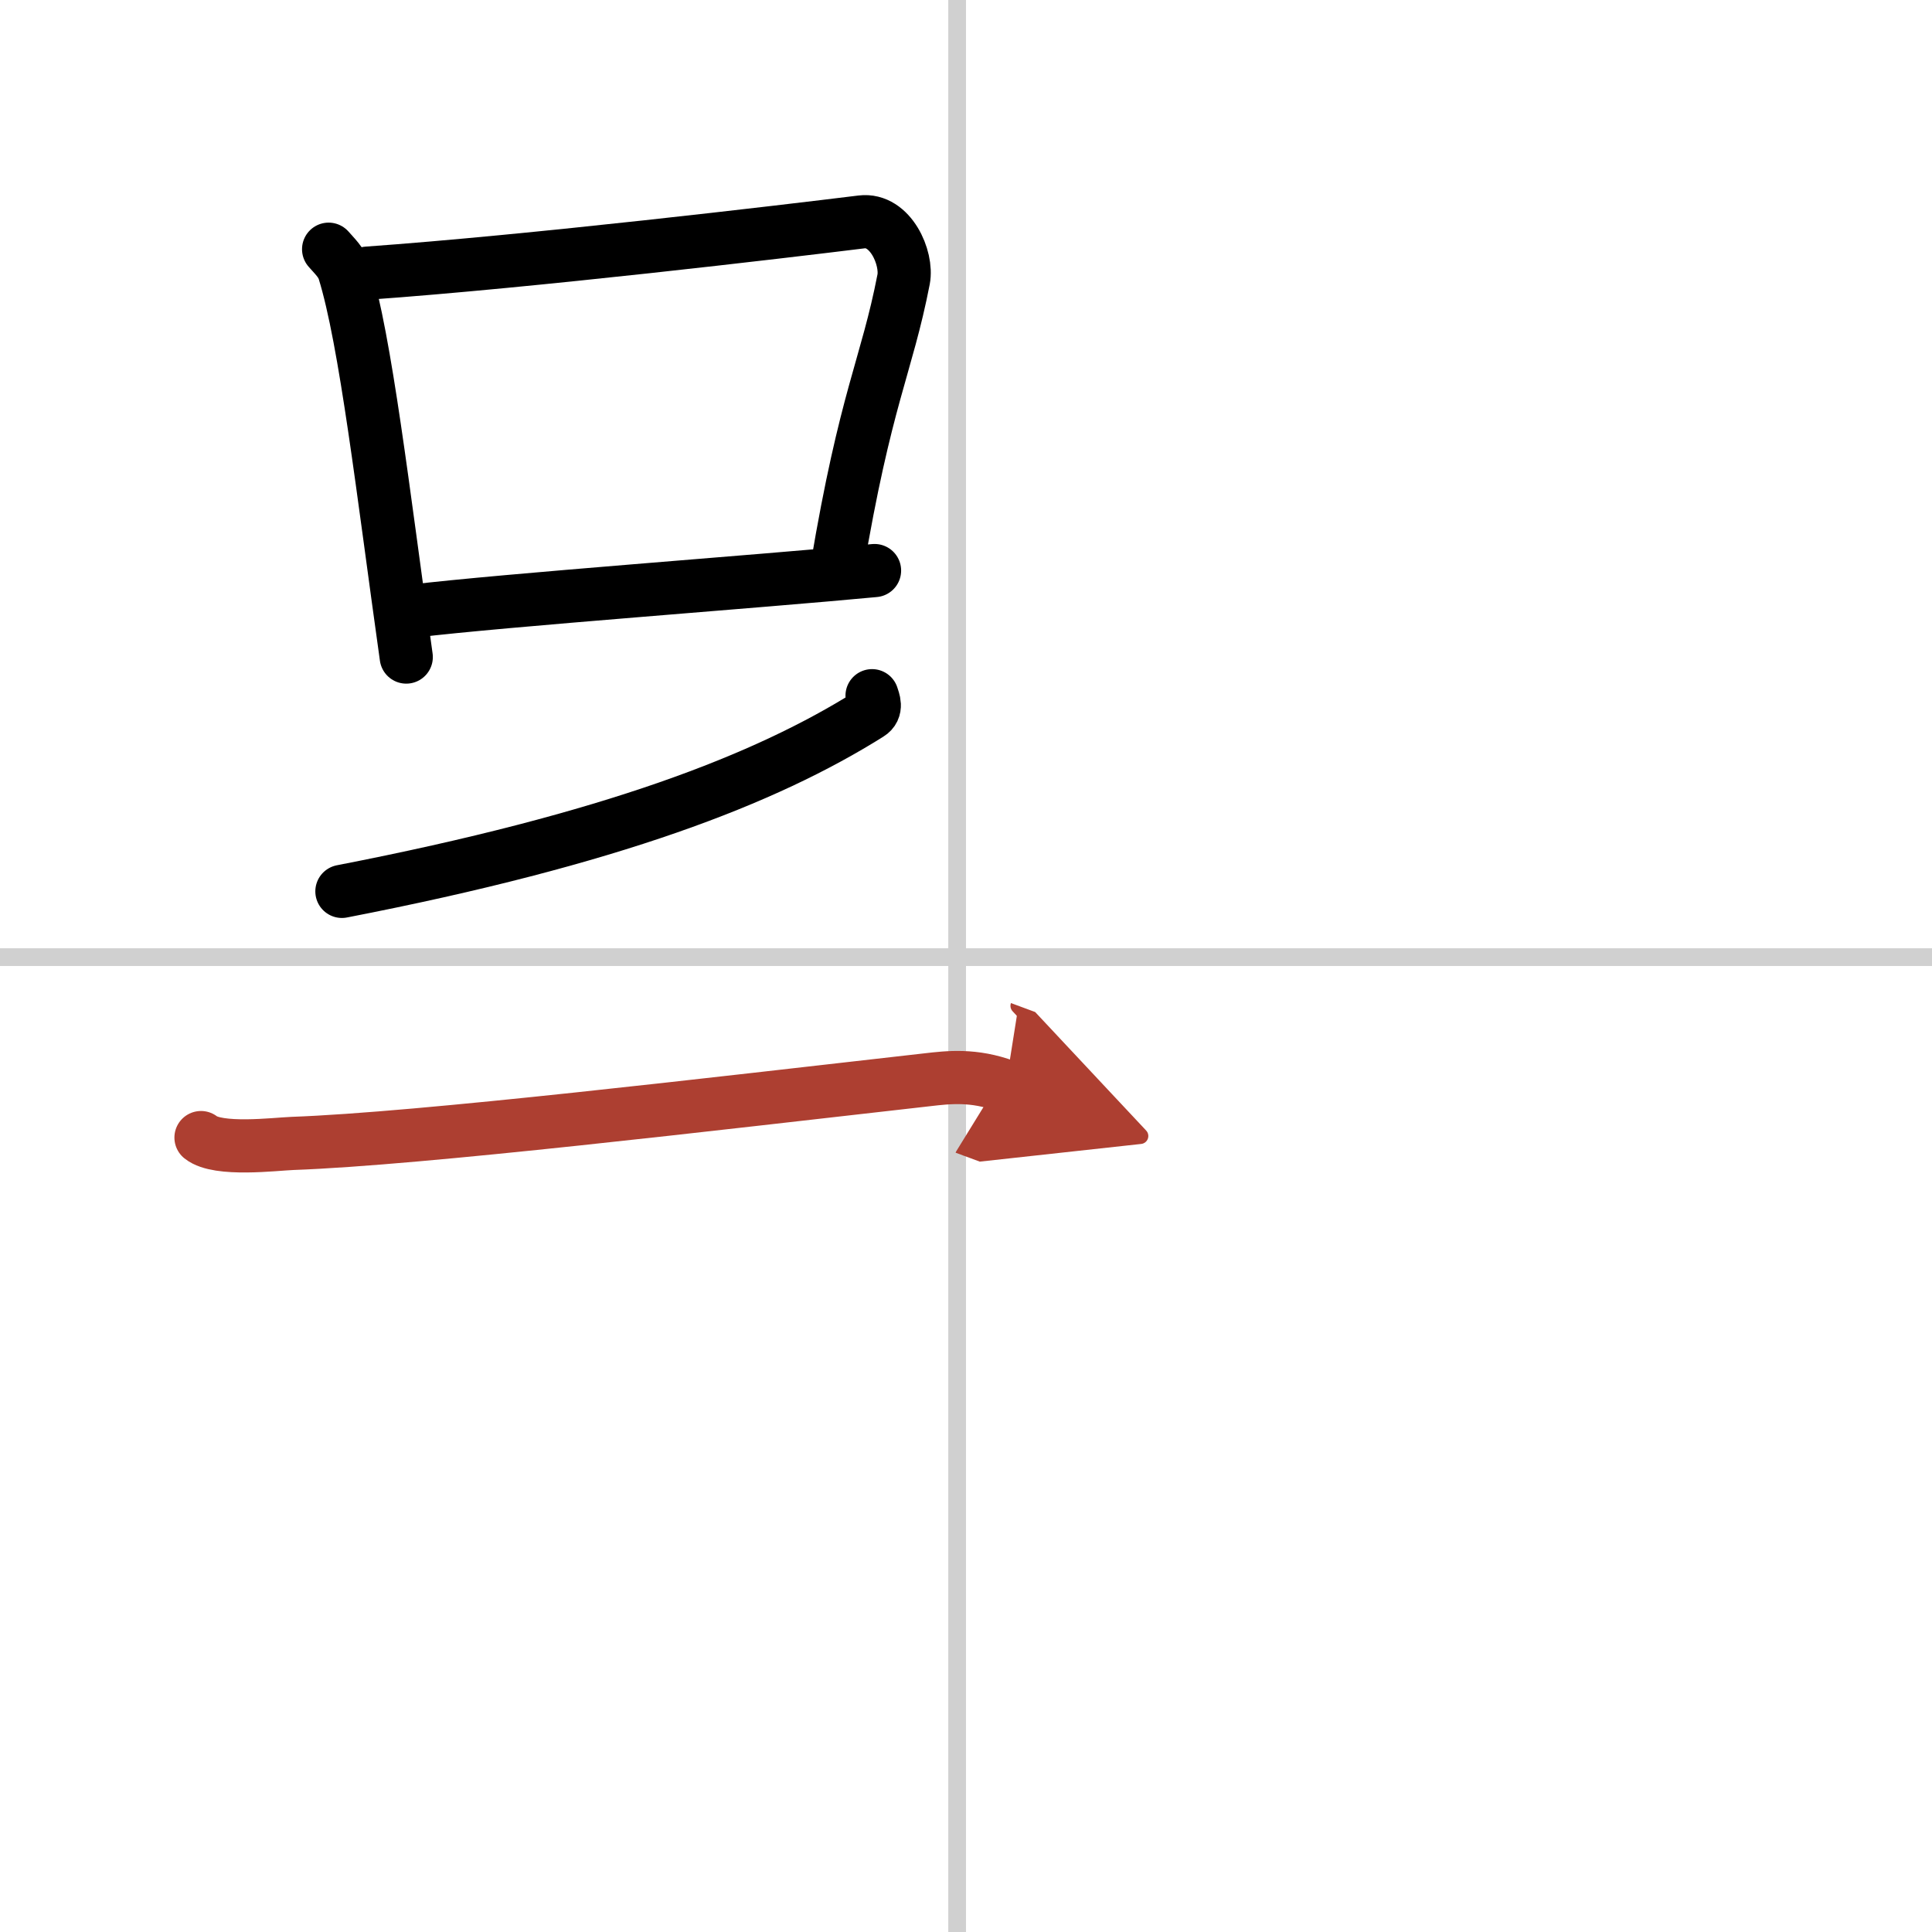
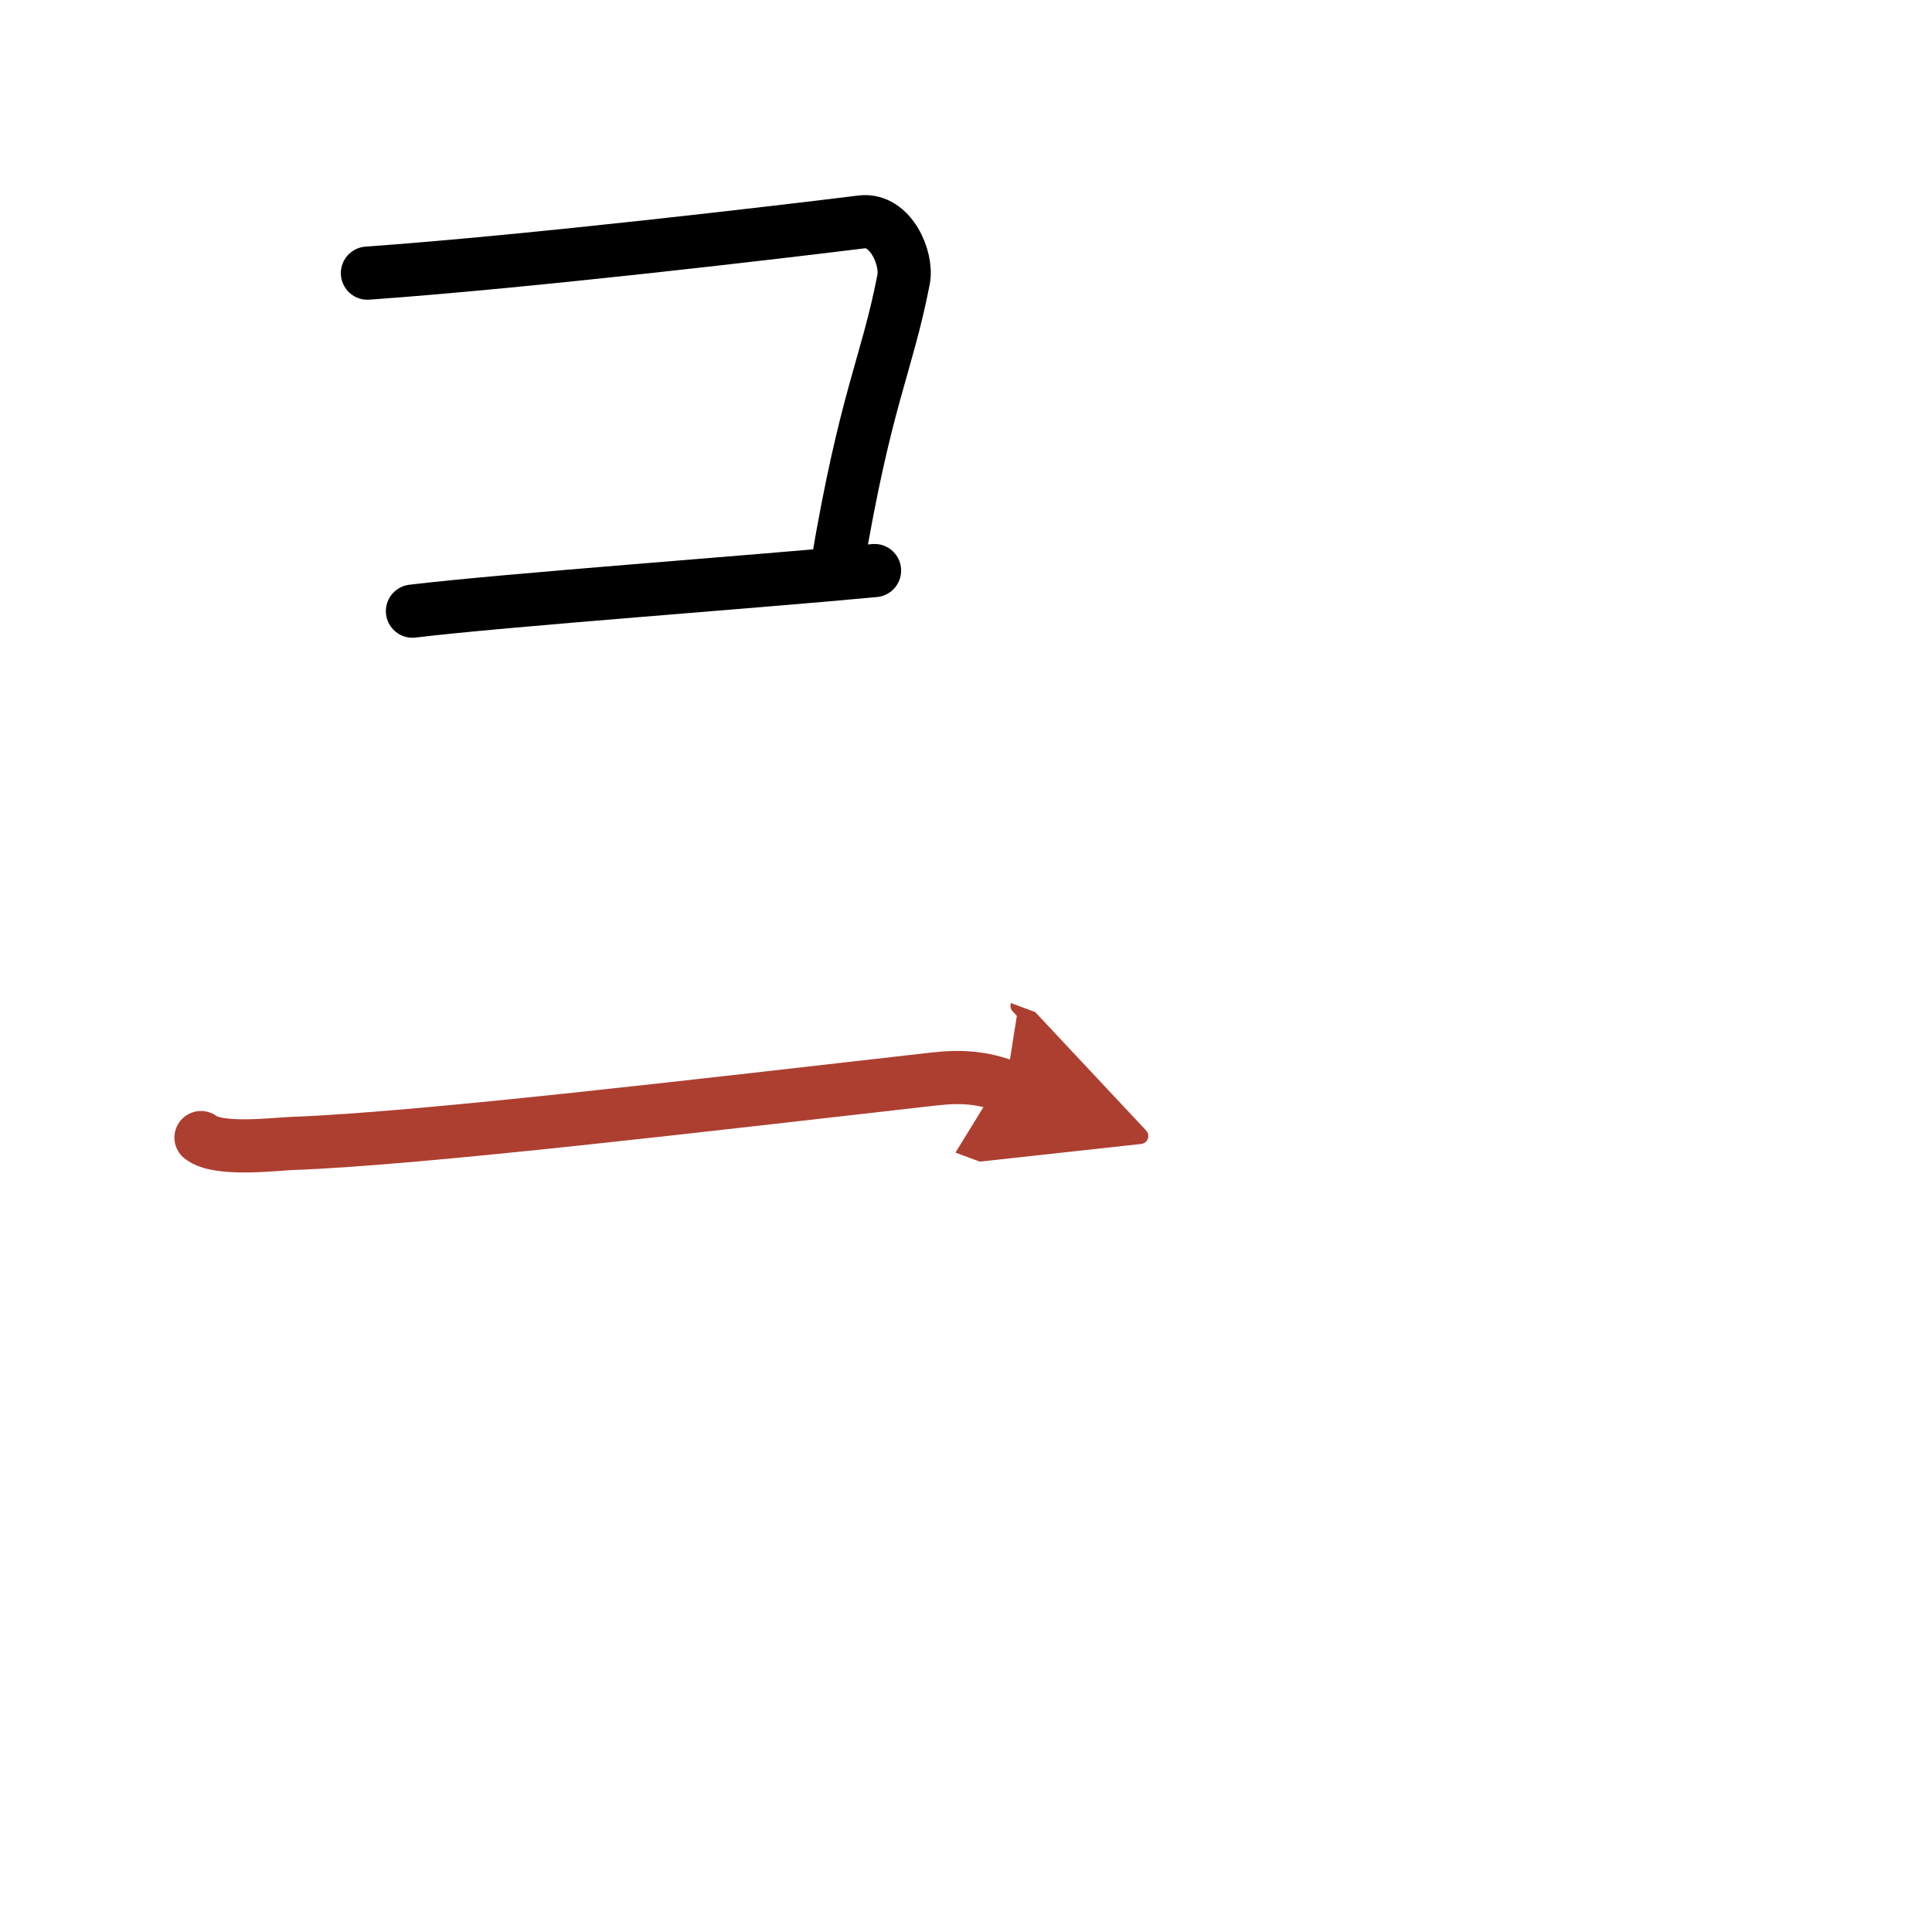
<svg xmlns="http://www.w3.org/2000/svg" width="400" height="400" viewBox="0 0 109 109">
  <defs>
    <marker id="a" markerWidth="4" orient="auto" refX="1" refY="5" viewBox="0 0 10 10">
      <polyline points="0 0 10 5 0 10 1 5" fill="#ad3f31" stroke="#ad3f31" />
    </marker>
  </defs>
  <g fill="none" stroke="#000" stroke-linecap="round" stroke-linejoin="round" stroke-width="3">
-     <rect width="100%" height="100%" fill="#fff" stroke="#fff" />
-     <line x1="54" x2="54" y2="109" stroke="#d0d0d0" stroke-width="1" />
-     <line x2="109" y1="54" y2="54" stroke="#d0d0d0" stroke-width="1" />
-     <path d="m18.54 14.06c0.35 0.4 0.71 0.73 0.87 1.22 1.22 3.92 2.2 12.48 3.51 21.79" />
    <path d="m20.73 15.41c9.27-0.66 23.43-2.34 27.88-2.89 1.63-0.2 2.6 2.04 2.37 3.24-0.96 4.94-2.14 6.62-3.77 16.32" />
    <path d="m23.27 34.48c5.22-0.63 19.44-1.66 26.07-2.29" />
-     <path d="m49.2 39.25c0.08 0.26 0.31 0.75-0.16 1.04-5.85 3.67-14.5 7.04-29.75 10" />
    <path d="m11.34 64.18c0.97 0.77 4.16 0.37 5.16 0.33 7.25-0.26 23.67-2.22 35.8-3.59 1.21-0.14 2.63-0.31 4.44 0.36" marker-end="url(#a)" stroke="#ad3f31" />
  </g>
</svg>